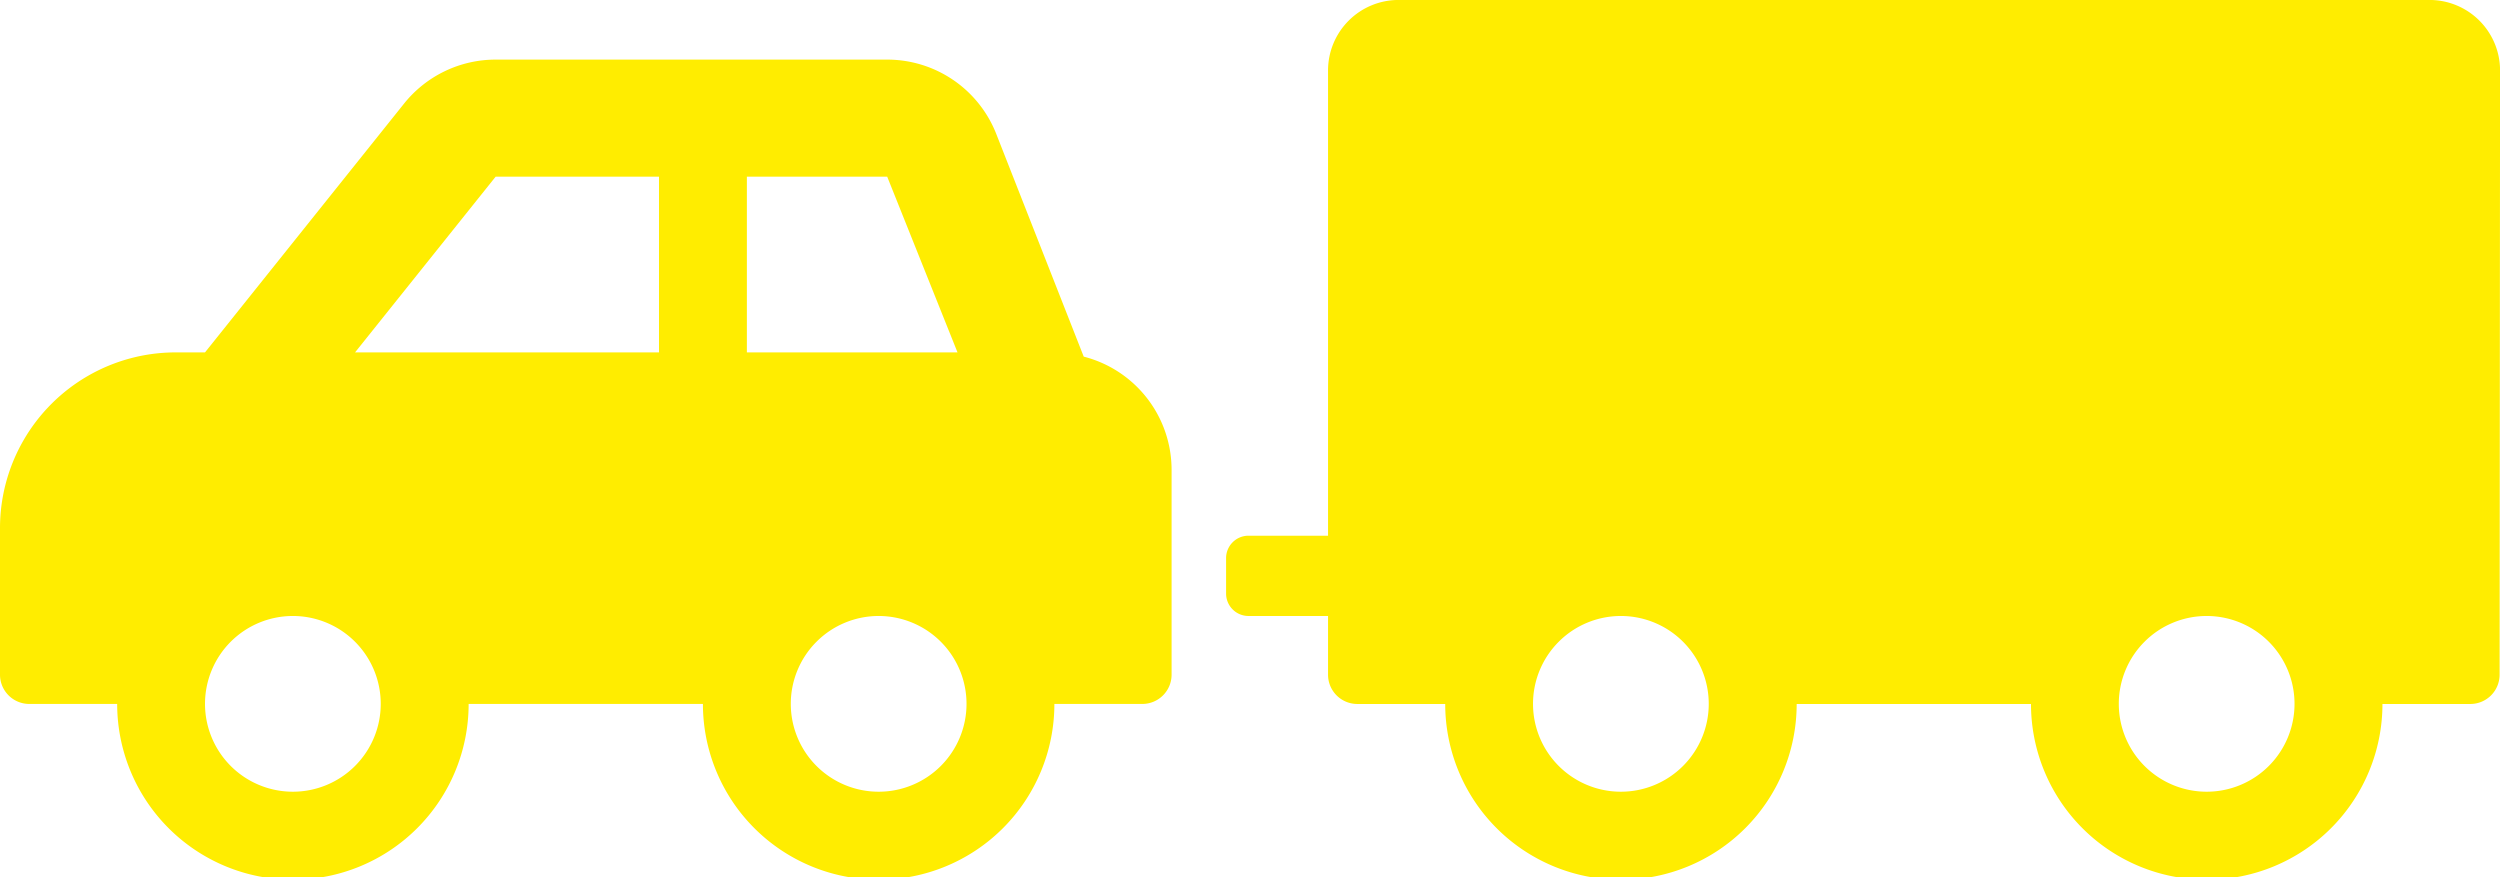
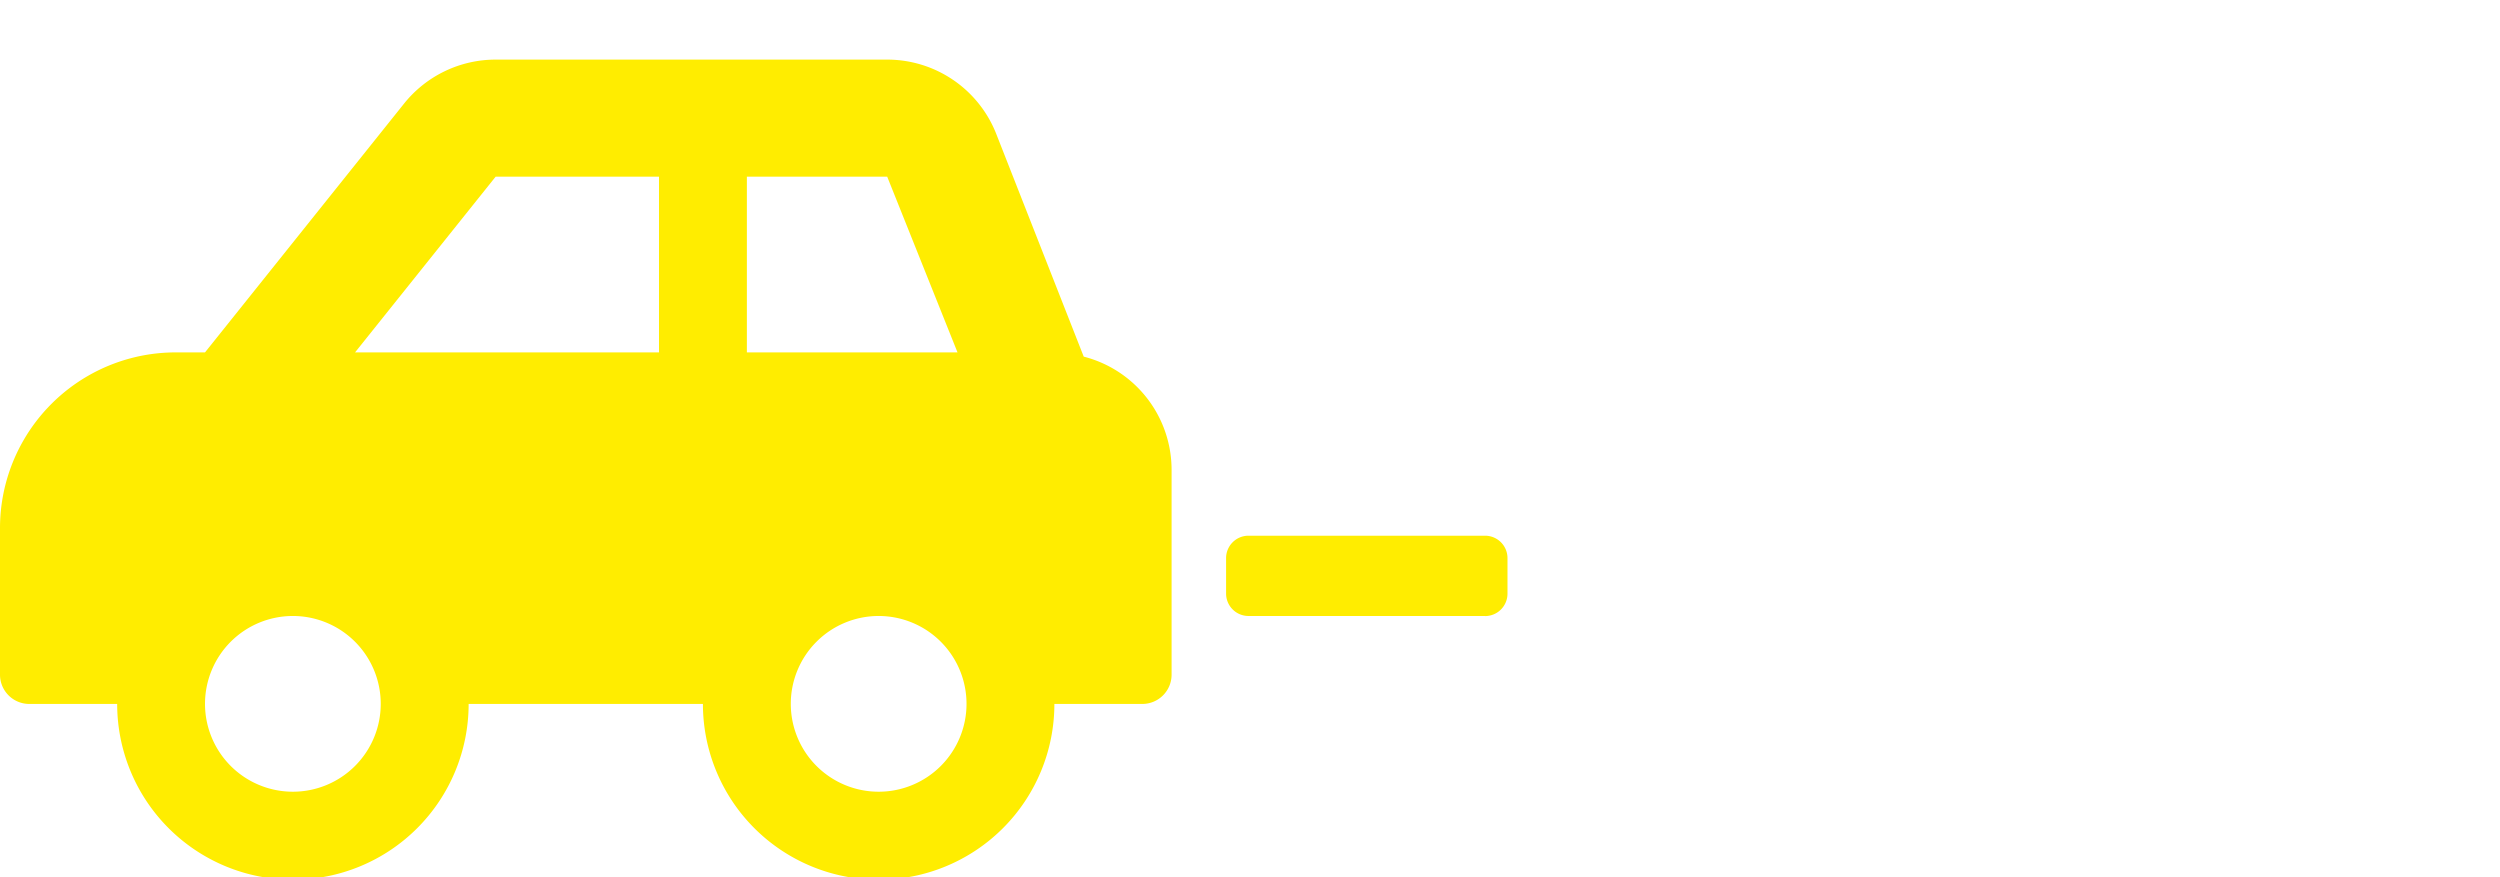
<svg xmlns="http://www.w3.org/2000/svg" id="Gruppe_1218" data-name="Gruppe 1218" width="80.777" height="28.345" viewBox="0 0 80.777 28.345">
  <defs>
    <clipPath id="clip-path">
      <rect id="Rechteck_213" data-name="Rechteck 213" width="80.777" height="28.345" fill="#ffed00" />
    </clipPath>
  </defs>
  <g id="Gruppe_1217" data-name="Gruppe 1217" clip-path="url(#clip-path)">
    <path id="Pfad_556" data-name="Pfad 556" d="M5.678,35.06h.946l6.435-8.043A3.791,3.791,0,0,1,16.015,25.6H28.666a3.785,3.785,0,0,1,3.515,2.379l2.835,7.218a3.777,3.777,0,0,1,2.839,3.651v6.624a.946.946,0,0,1-.945.947H34.068a5.678,5.678,0,0,1-11.356,0H15.142a5.678,5.678,0,0,1-11.356,0H.947A.946.946,0,0,1,0,45.471H0V40.739A5.678,5.678,0,0,1,5.678,35.06M28.39,49.255a2.839,2.839,0,1,0-2.839-2.839,2.839,2.839,0,0,0,2.839,2.839M24.132,35.06h6.806l-2.272-5.678H24.132Zm-2.839,0V29.382H16.015L11.472,35.06ZM9.463,49.255a2.839,2.839,0,1,0-2.839-2.839,2.839,2.839,0,0,0,2.839,2.839" transform="translate(0 -23.674)" fill="#ffed00" />
-     <path id="Pfad_557" data-name="Pfad 557" d="M573.509,0h33.309A2.279,2.279,0,0,1,609.1,2.282L609.085,21.8a.946.946,0,0,1-.945.947H605.3a5.678,5.678,0,0,1-11.356,0h-7.571a5.678,5.678,0,0,1-11.356,0h-2.839a.946.946,0,0,1-.947-.945h0V2.28A2.279,2.279,0,0,1,573.509,0M599.62,25.582a2.839,2.839,0,1,0-2.839-2.839,2.839,2.839,0,0,0,2.839,2.839m-18.927,0a2.839,2.839,0,1,0-2.839-2.839,2.839,2.839,0,0,0,2.839,2.839" transform="translate(-528.321 -0.001)" fill="#ffed00" />
    <path id="Pfad_558" data-name="Pfad 558" d="M535.764,232.97H528.12a.724.724,0,0,1-.724-.724V231.1a.724.724,0,0,1,.724-.724h7.644a.724.724,0,0,1,.724.724v1.149a.724.724,0,0,1-.724.724" transform="translate(-487.78 -213.067)" fill="#ffed00" />
  </g>
</svg>